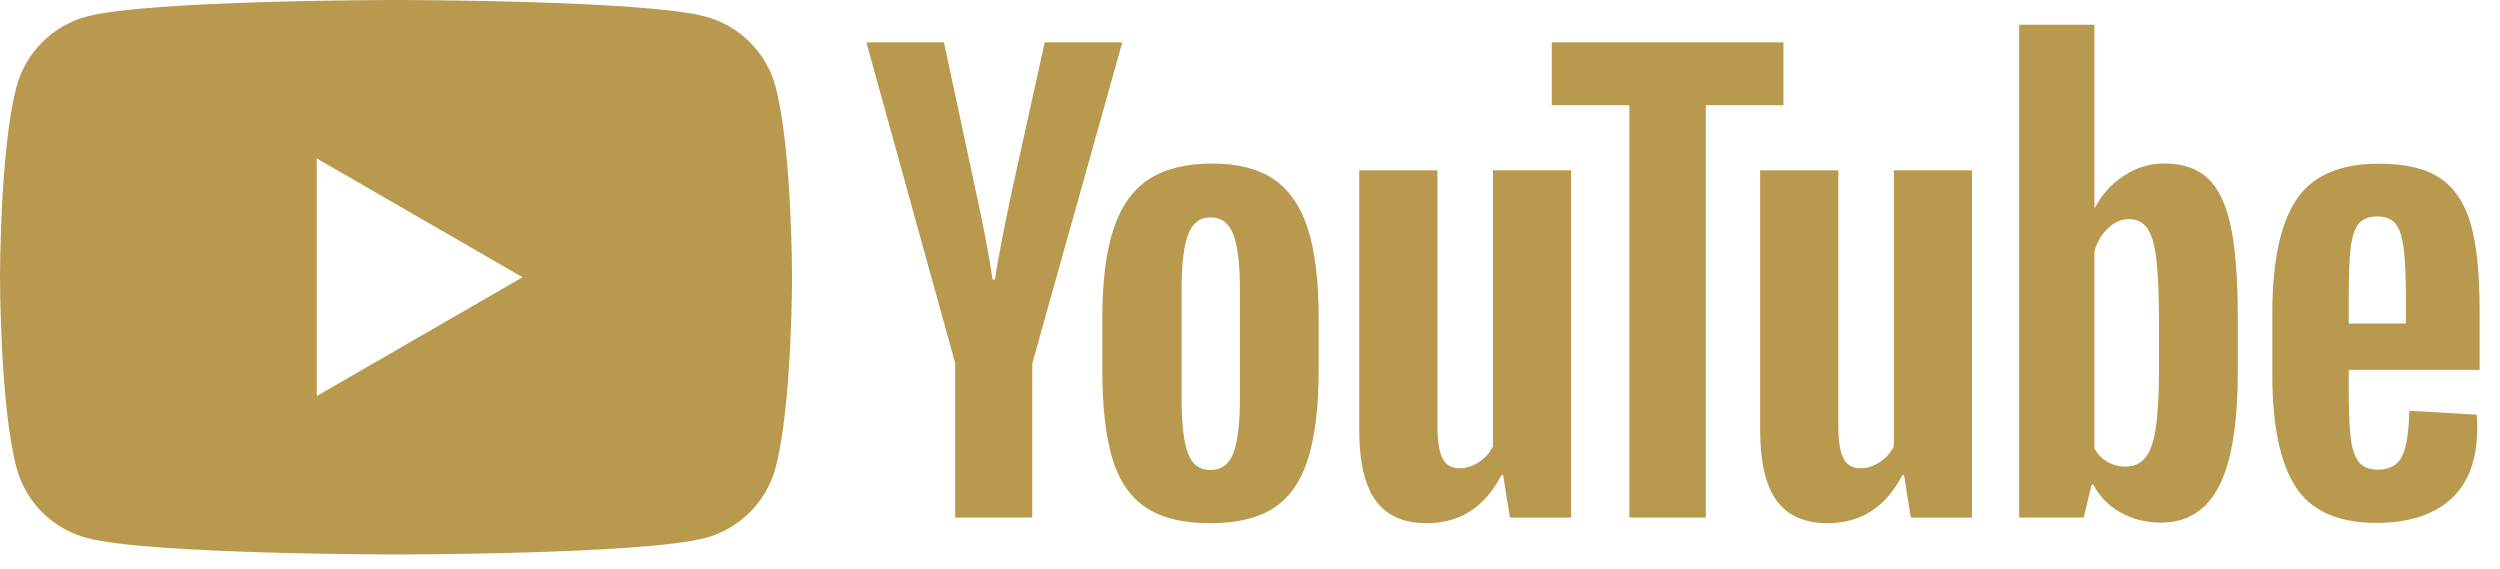
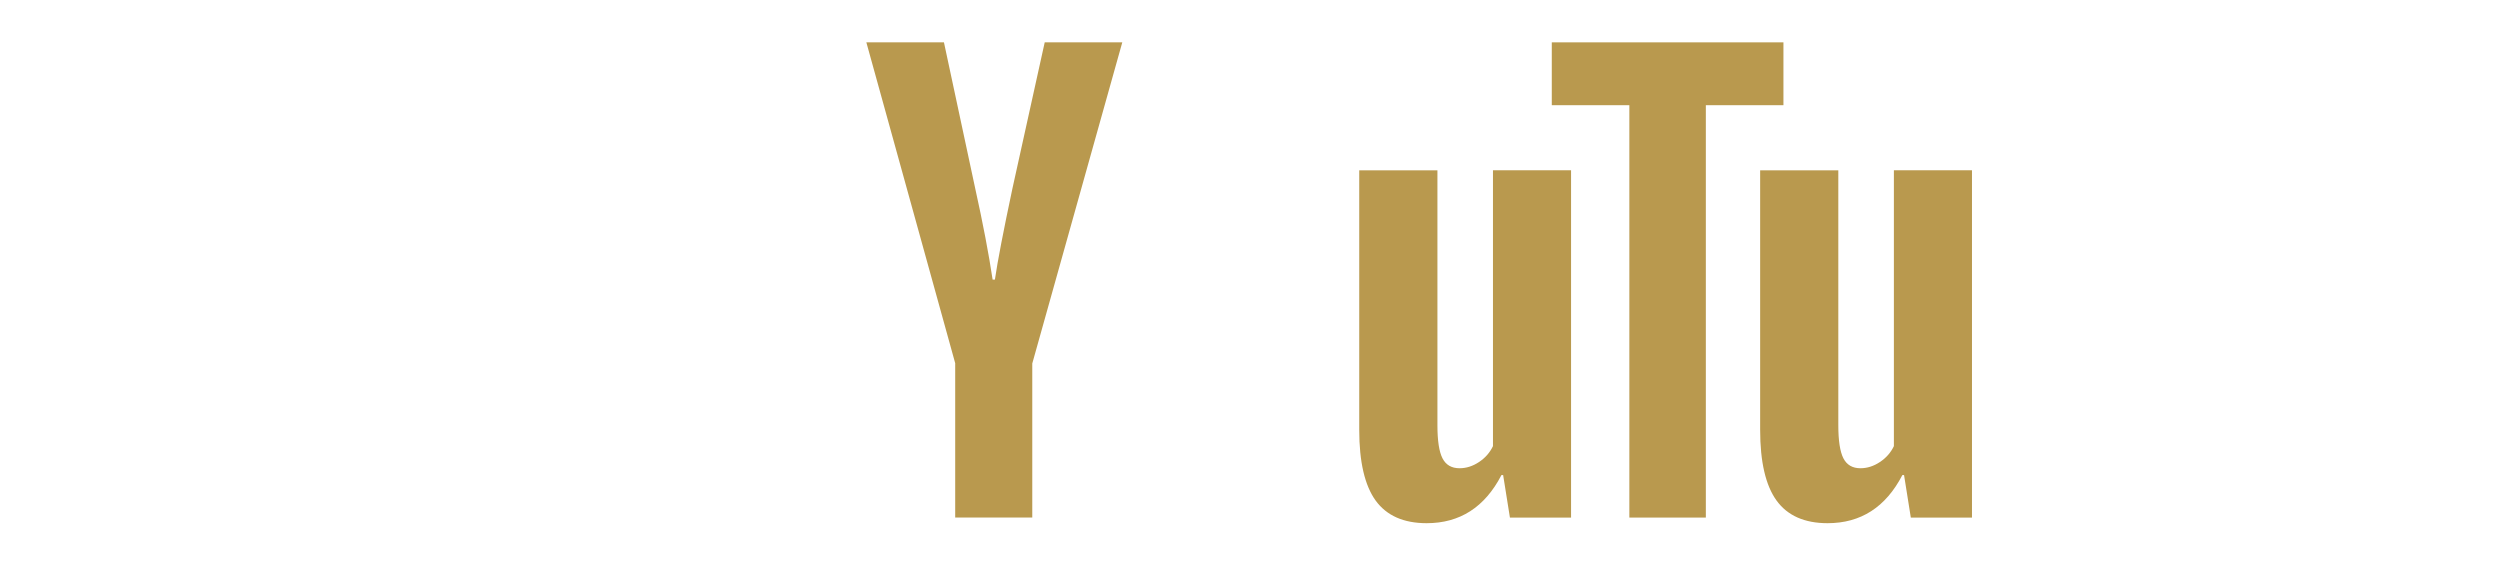
<svg xmlns="http://www.w3.org/2000/svg" width="101" height="23" viewBox="0 0 101 23" fill="none">
  <path d="M38.593 14.684L35 1.709H38.135L39.394 7.591C39.715 9.039 39.949 10.275 40.102 11.297H40.194C40.3 10.564 40.537 9.337 40.903 7.612L42.207 1.709H45.341L41.704 14.684V20.908H38.59V14.684H38.593Z" fill="#B9994E" />
-   <path d="M46.284 20.497C45.652 20.07 45.202 19.407 44.933 18.506C44.667 17.605 44.533 16.409 44.533 14.913V12.877C44.533 11.367 44.685 10.153 44.991 9.239C45.297 8.325 45.773 7.656 46.421 7.237C47.069 6.818 47.92 6.608 48.974 6.608C50.011 6.608 50.841 6.821 51.468 7.248C52.092 7.674 52.551 8.344 52.84 9.25C53.13 10.158 53.275 11.367 53.275 12.877V14.913C53.275 16.409 53.133 17.61 52.851 18.516C52.569 19.425 52.111 20.089 51.479 20.508C50.846 20.926 49.988 21.137 48.905 21.137C47.788 21.14 46.916 20.924 46.284 20.497ZM49.83 18.3C50.004 17.842 50.093 17.096 50.093 16.059V11.689C50.093 10.683 50.006 9.945 49.83 9.481C49.653 9.015 49.345 8.783 48.903 8.783C48.476 8.783 48.173 9.015 47.999 9.481C47.823 9.948 47.736 10.683 47.736 11.689V16.059C47.736 17.096 47.82 17.845 47.989 18.3C48.157 18.759 48.46 18.988 48.903 18.988C49.345 18.988 49.653 18.759 49.83 18.3Z" fill="#B9994E" />
  <path d="M63.471 20.911H61.001L60.727 19.194H60.658C59.987 20.49 58.98 21.137 57.637 21.137C56.707 21.137 56.02 20.832 55.577 20.224C55.135 19.612 54.913 18.659 54.913 17.363V6.882H58.072V17.179C58.072 17.805 58.14 18.251 58.277 18.517C58.414 18.783 58.643 18.917 58.965 18.917C59.239 18.917 59.502 18.833 59.755 18.664C60.008 18.496 60.192 18.282 60.316 18.024V6.879H63.471V20.911Z" fill="#B9994E" />
  <path d="M72.051 4.25H68.916V20.91H65.826V4.25H62.692V1.711H72.051V4.25Z" fill="#B9994E" />
  <path d="M79.668 20.911H77.197L76.924 19.194H76.855C76.183 20.49 75.177 21.137 73.834 21.137C72.904 21.137 72.216 20.832 71.774 20.224C71.331 19.612 71.11 18.659 71.11 17.363V6.882H74.268V17.179C74.268 17.805 74.337 18.251 74.474 18.517C74.611 18.783 74.84 18.917 75.161 18.917C75.435 18.917 75.699 18.833 75.951 18.664C76.204 18.496 76.389 18.282 76.513 18.024V6.879H79.668V20.911Z" fill="#B9994E" />
-   <path d="M90.12 9.123C89.928 8.238 89.62 7.598 89.193 7.201C88.766 6.803 88.179 6.605 87.431 6.605C86.851 6.605 86.309 6.769 85.806 7.098C85.303 7.427 84.913 7.856 84.639 8.391H84.615V1H81.573V20.908H84.18L84.502 19.581H84.57C84.815 20.055 85.181 20.426 85.669 20.703C86.156 20.977 86.699 21.114 87.294 21.114C88.361 21.114 89.148 20.621 89.651 19.639C90.154 18.653 90.407 17.118 90.407 15.026V12.806C90.407 11.239 90.31 10.008 90.12 9.123ZM87.225 14.847C87.225 15.869 87.183 16.67 87.099 17.25C87.015 17.829 86.875 18.243 86.675 18.485C86.477 18.73 86.209 18.851 85.874 18.851C85.613 18.851 85.374 18.79 85.152 18.667C84.931 18.545 84.752 18.361 84.615 18.119V10.156C84.72 9.774 84.905 9.463 85.166 9.218C85.424 8.973 85.708 8.852 86.011 8.852C86.332 8.852 86.58 8.979 86.754 9.229C86.93 9.482 87.052 9.903 87.12 10.498C87.189 11.094 87.223 11.939 87.223 13.038V14.847H87.225Z" fill="#B9994E" />
-   <path d="M94.888 15.656C94.888 16.557 94.914 17.231 94.967 17.681C95.019 18.132 95.13 18.459 95.299 18.667C95.467 18.872 95.725 18.975 96.076 18.975C96.547 18.975 96.874 18.79 97.048 18.424C97.224 18.058 97.319 17.447 97.335 16.594L100.058 16.754C100.074 16.875 100.082 17.044 100.082 17.257C100.082 18.553 99.727 19.523 99.018 20.163C98.309 20.803 97.306 21.124 96.01 21.124C94.453 21.124 93.363 20.637 92.738 19.66C92.112 18.682 91.801 17.173 91.801 15.129V12.679C91.801 10.575 92.125 9.036 92.773 8.067C93.421 7.098 94.529 6.613 96.102 6.613C97.185 6.613 98.017 6.811 98.597 7.208C99.176 7.606 99.584 8.223 99.821 9.063C100.058 9.903 100.177 11.062 100.177 12.542V14.945H94.888V15.656ZM95.288 9.044C95.127 9.242 95.022 9.566 94.967 10.016C94.914 10.467 94.888 11.149 94.888 12.066V13.072H97.198V12.066C97.198 11.165 97.166 10.482 97.106 10.016C97.045 9.55 96.934 9.223 96.774 9.031C96.613 8.842 96.365 8.744 96.031 8.744C95.694 8.747 95.446 8.847 95.288 9.044Z" fill="#B9994E" />
-   <path fill-rule="evenodd" clip-rule="evenodd" d="M28.502 0.669C29.879 1.038 30.962 2.121 31.331 3.498C31.997 5.993 32 11.2 32 11.2C32 11.2 32 16.408 31.331 18.903C30.962 20.281 29.879 21.363 28.502 21.732C26.007 22.401 16 22.401 16 22.401C16 22.401 5.993 22.401 3.498 21.732C2.121 21.363 1.038 20.281 0.669 18.903C0 16.408 0 11.2 0 11.2C0 11.2 0 5.993 0.669 3.498C1.038 2.121 2.121 1.038 3.498 0.669C5.993 0 16 0 16 0C16 0 26.007 0 28.502 0.669ZM21.11 11.201L12.797 16V6.401L21.11 11.201Z" fill="#B9994E" />
</svg>